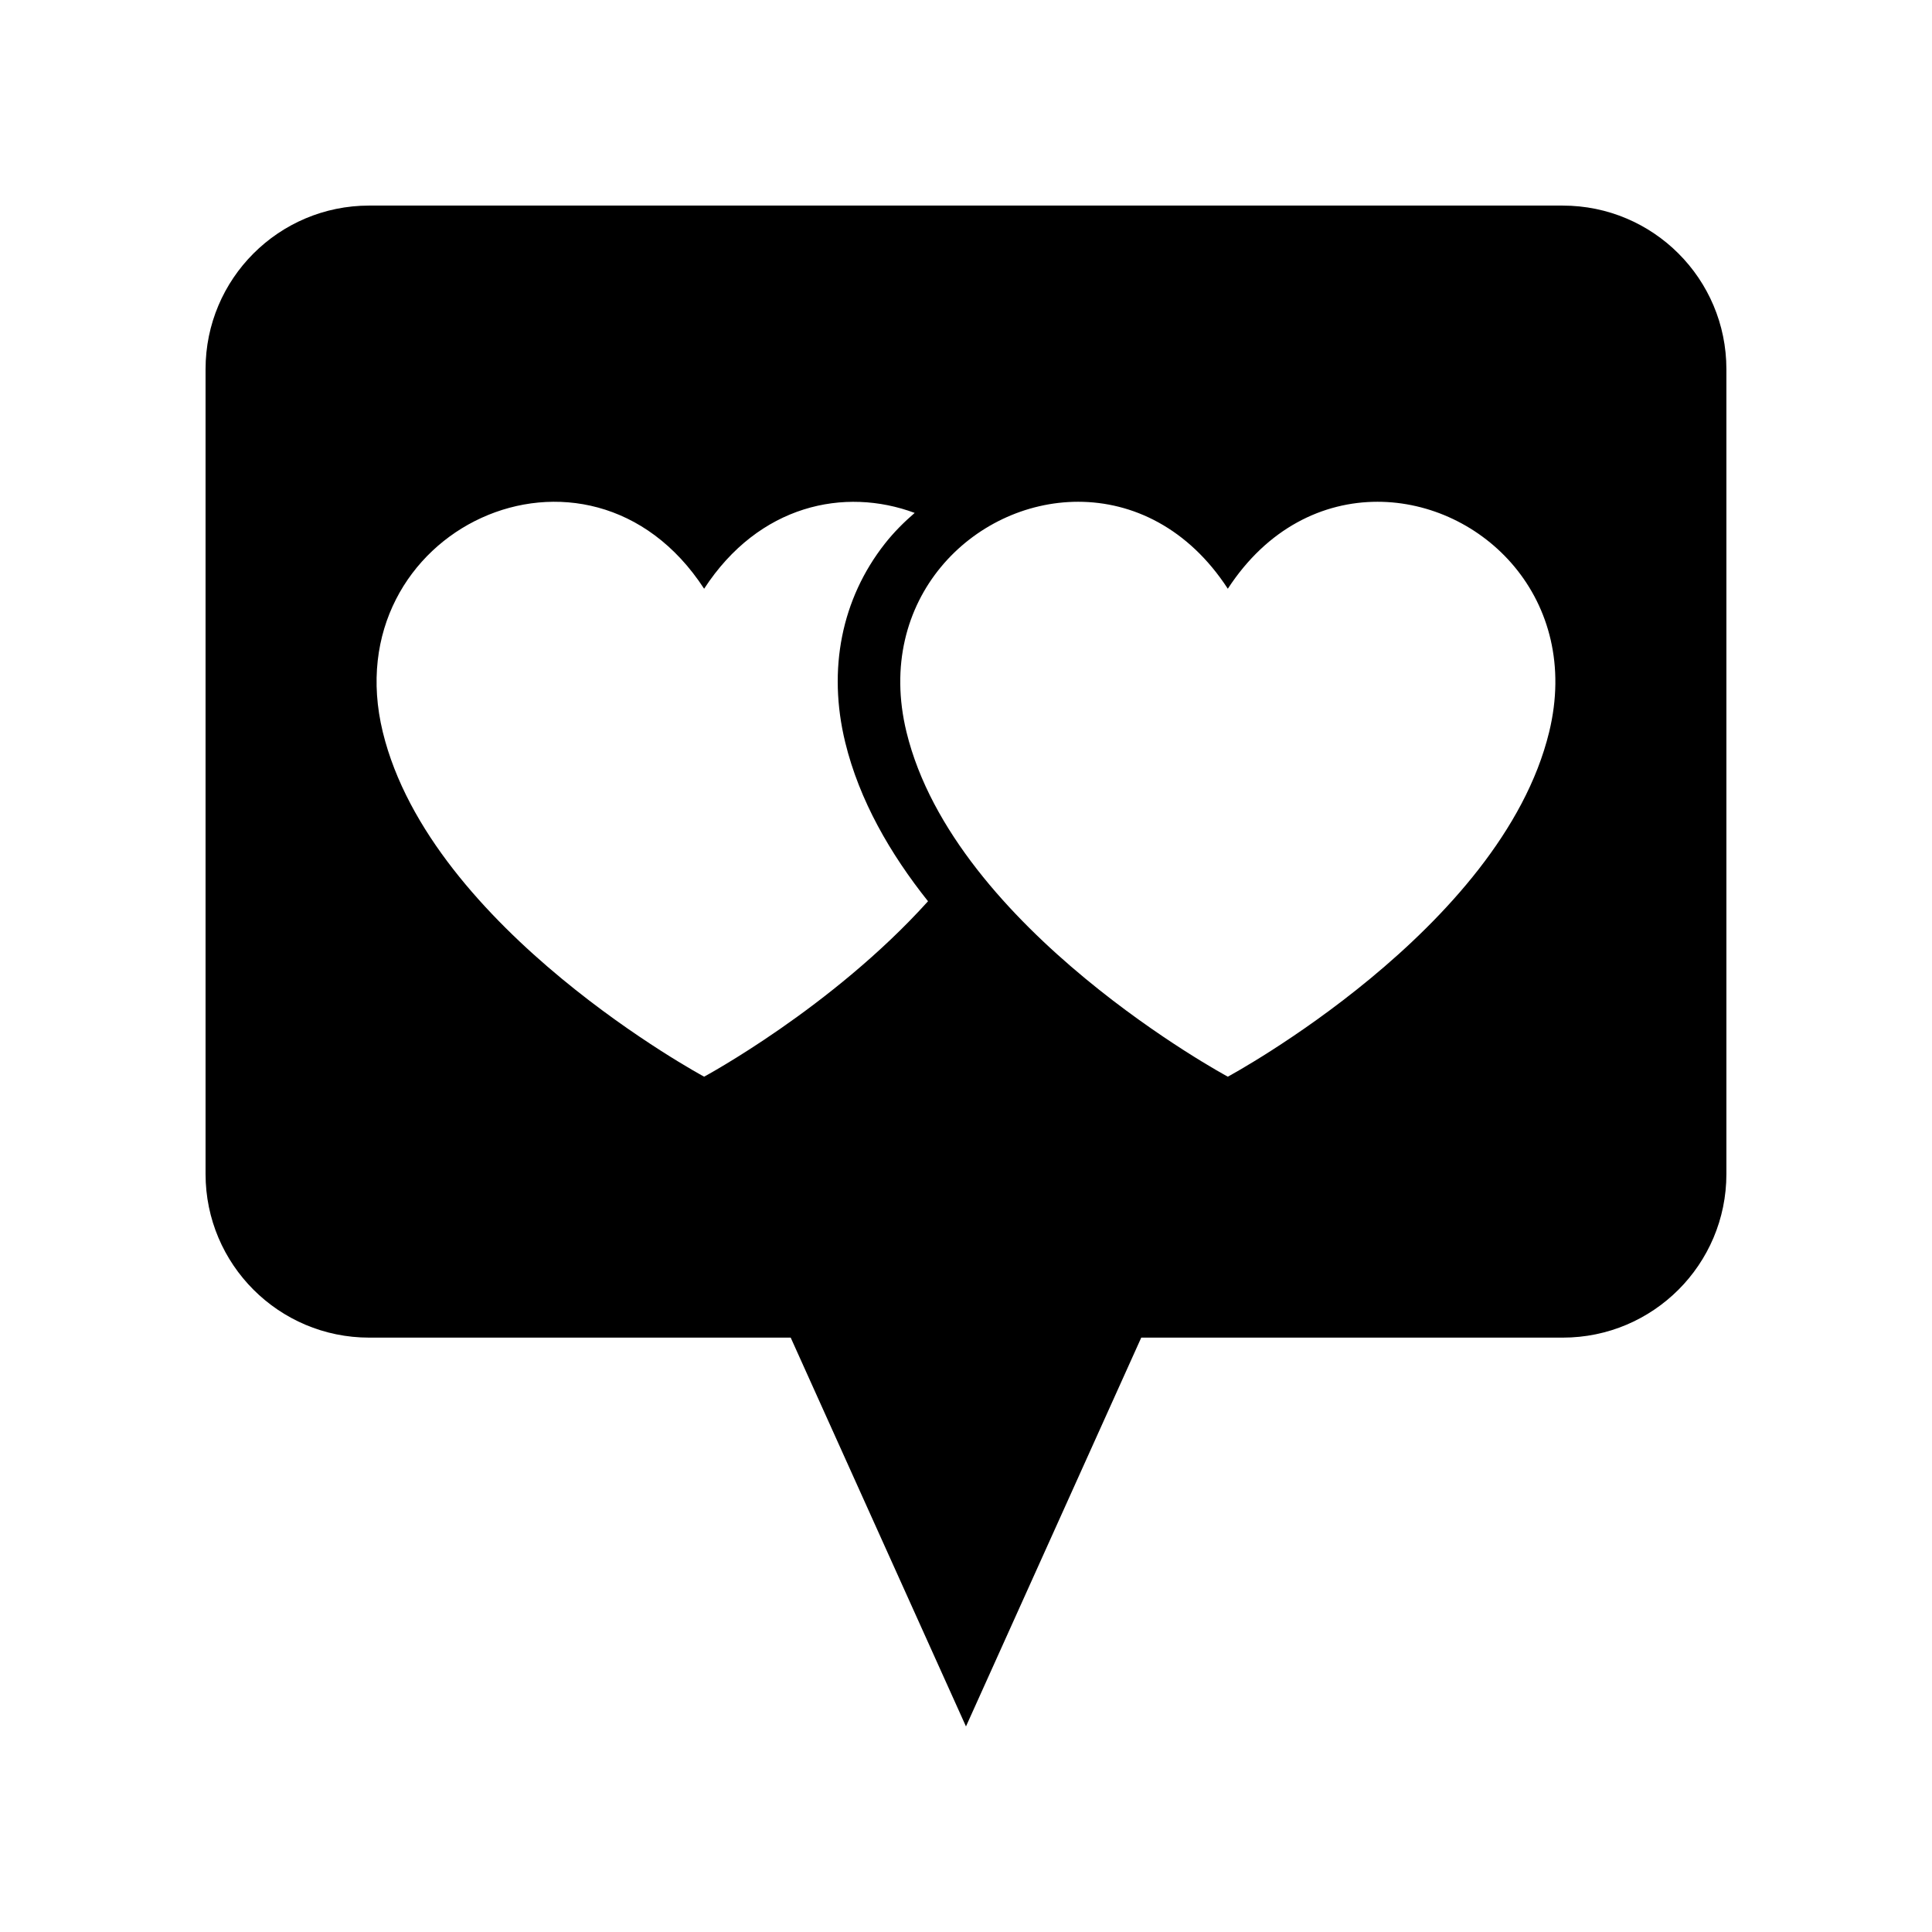
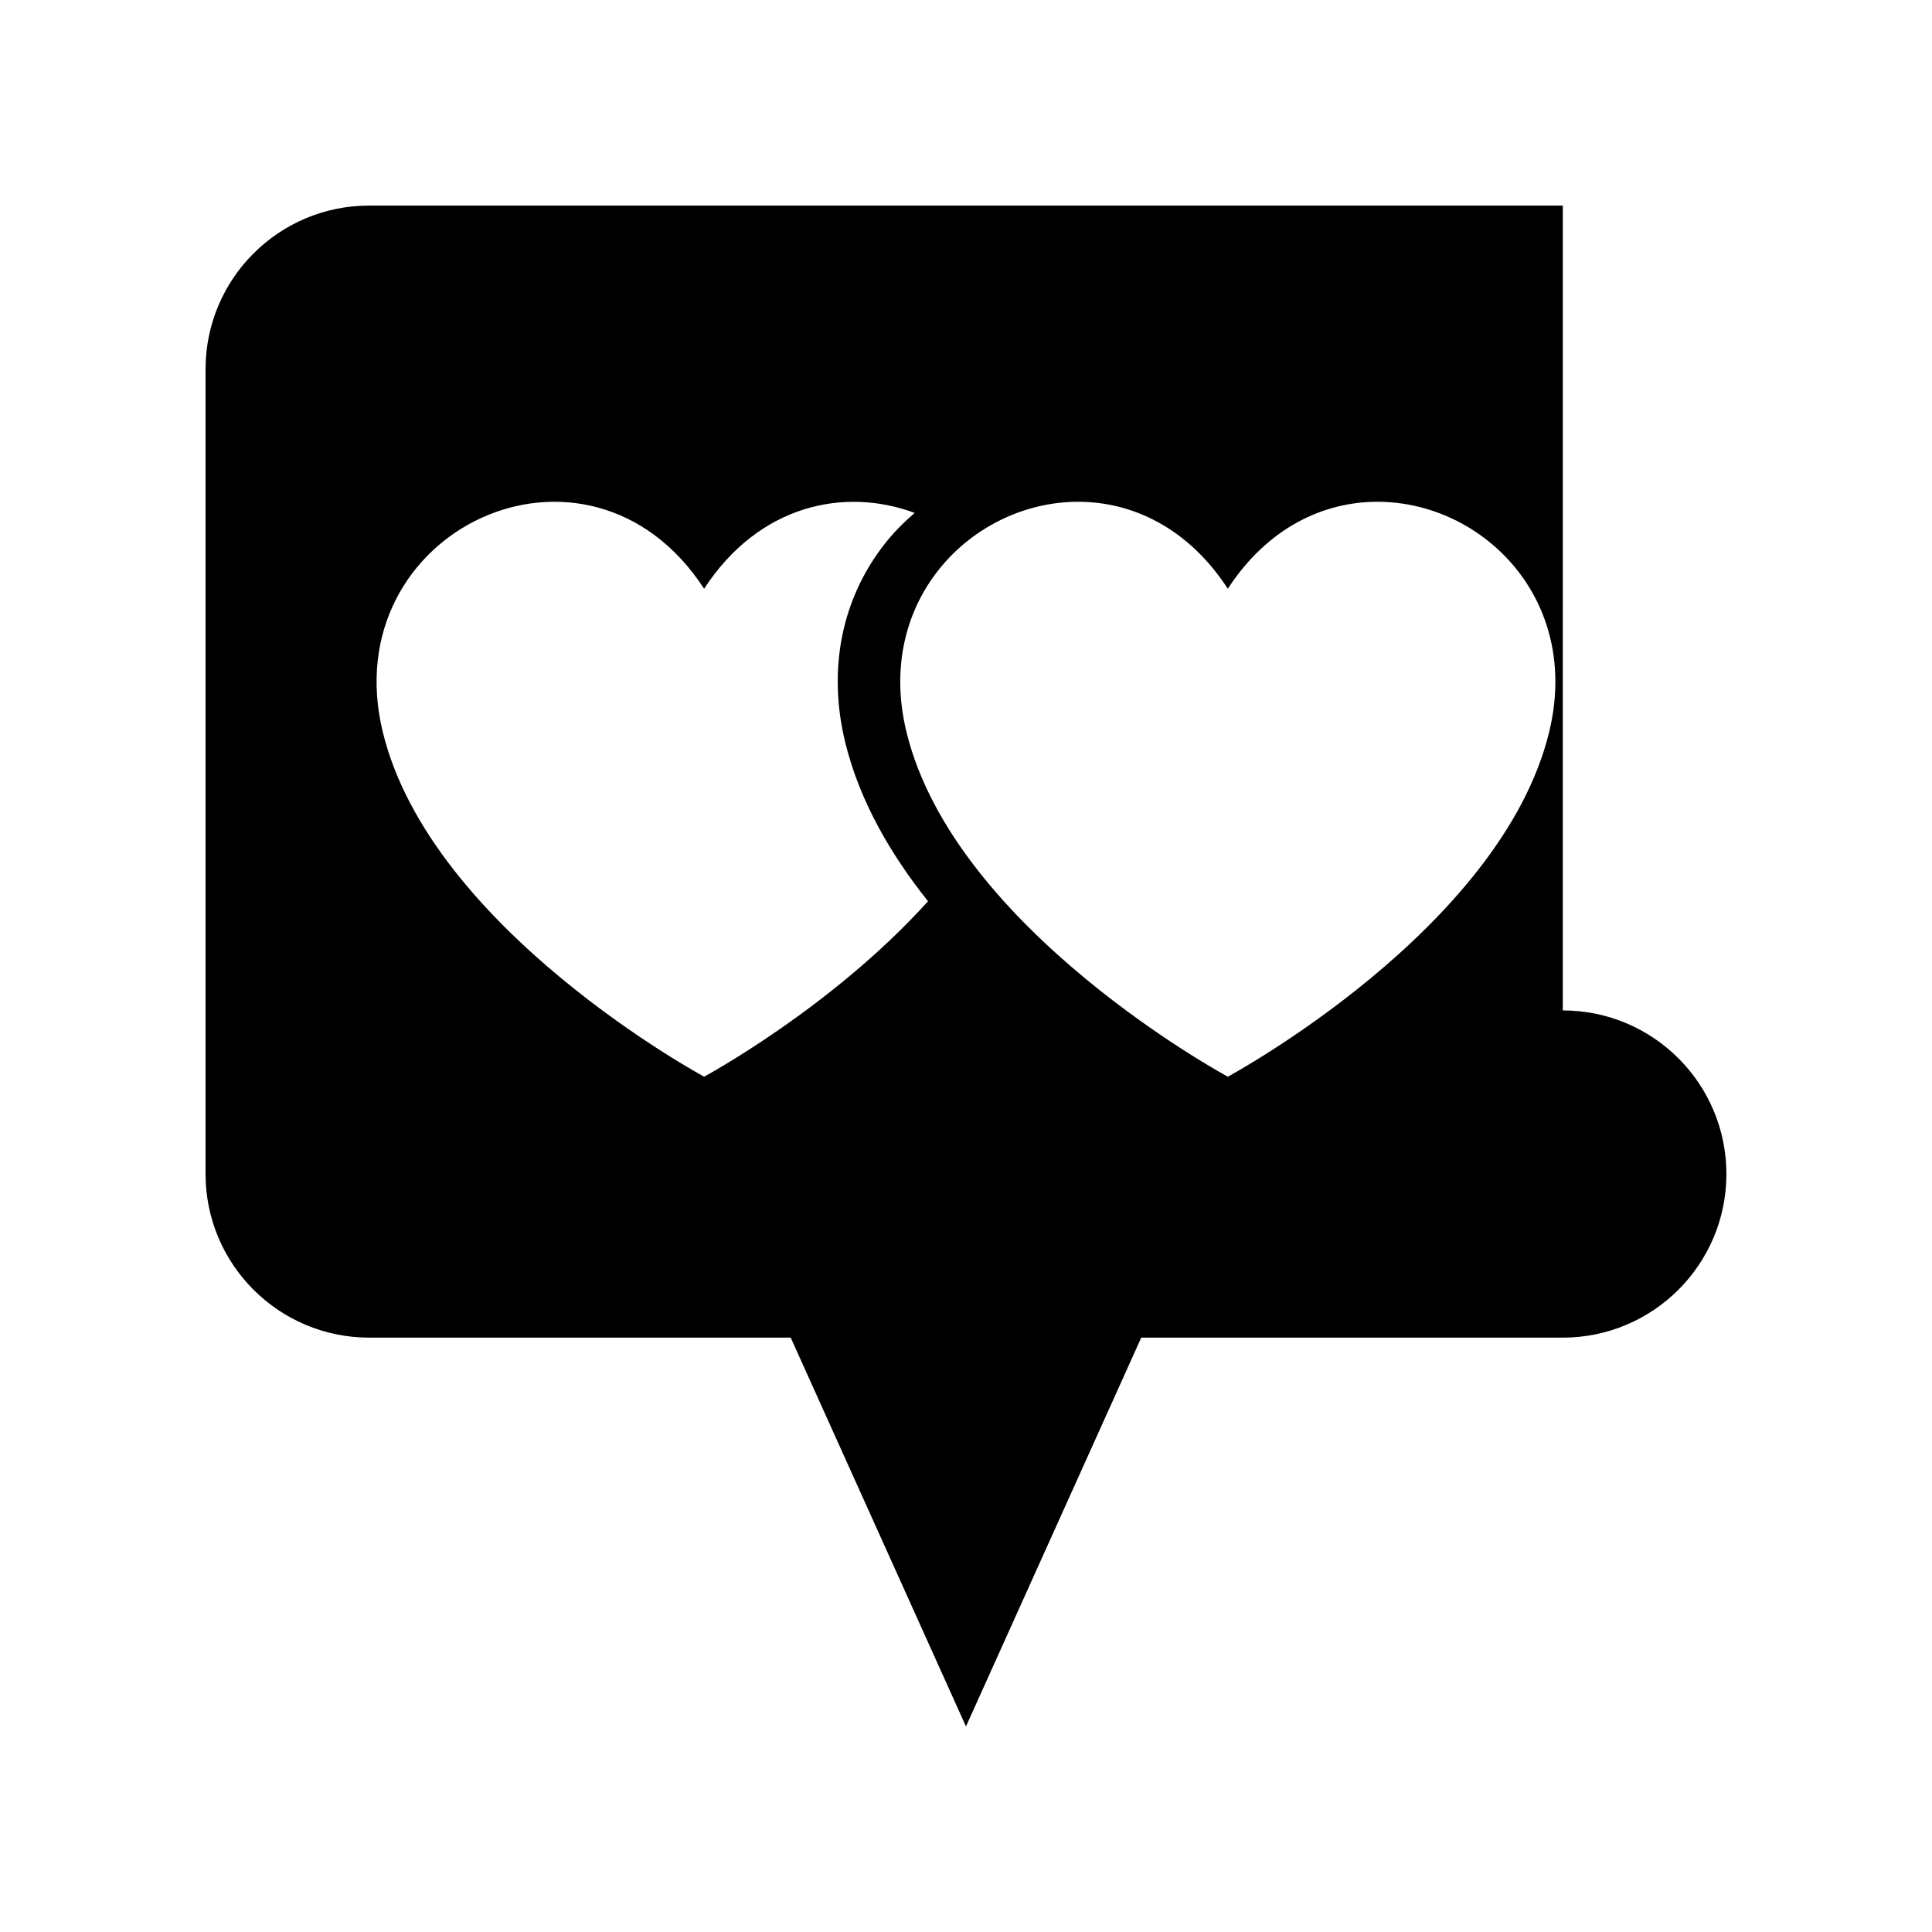
<svg xmlns="http://www.w3.org/2000/svg" fill="#000000" width="800px" height="800px" version="1.1" viewBox="144 144 512 512">
-   <path d="m558.16 198.48h-316.33c-23.945 0-43.355 19.41-43.355 43.355v213.29c0 23.945 19.414 43.359 43.359 43.359h111.71l46.449 103.04 46.449-103.04h111.71c23.945 0 43.359-19.41 43.359-43.355v-213.29c0-23.945-19.414-43.355-43.359-43.355zm-227.56 230.85s-72.406-38.961-85.156-91.328c-13.027-53.516 54.398-85.207 85.156-37.98 14.535-22.316 37.25-26.996 55.801-20.094-2.856 2.461-5.535 5.144-7.894 8.141-11.488 14.617-15.223 33.32-10.516 52.656 3.75 15.398 11.949 29.578 21.945 42.117-25.484 28.266-59.336 46.488-59.336 46.488zm223.94-91.328c-12.742 52.367-85.156 91.328-85.156 91.328s-72.406-38.961-85.156-91.328c-8.578-35.246 17.738-61.027 45.496-61.027 14.387 0 29.16 6.926 39.66 23.047 10.504-16.125 25.273-23.047 39.664-23.047 27.754 0 54.07 25.785 45.492 61.027z" />
+   <path d="m558.16 198.48h-316.33c-23.945 0-43.355 19.41-43.355 43.355v213.29c0 23.945 19.414 43.359 43.359 43.359h111.71l46.449 103.04 46.449-103.04h111.71c23.945 0 43.359-19.41 43.359-43.355c0-23.945-19.414-43.355-43.359-43.355zm-227.56 230.85s-72.406-38.961-85.156-91.328c-13.027-53.516 54.398-85.207 85.156-37.98 14.535-22.316 37.25-26.996 55.801-20.094-2.856 2.461-5.535 5.144-7.894 8.141-11.488 14.617-15.223 33.32-10.516 52.656 3.75 15.398 11.949 29.578 21.945 42.117-25.484 28.266-59.336 46.488-59.336 46.488zm223.94-91.328c-12.742 52.367-85.156 91.328-85.156 91.328s-72.406-38.961-85.156-91.328c-8.578-35.246 17.738-61.027 45.496-61.027 14.387 0 29.16 6.926 39.66 23.047 10.504-16.125 25.273-23.047 39.664-23.047 27.754 0 54.07 25.785 45.492 61.027z" />
</svg>